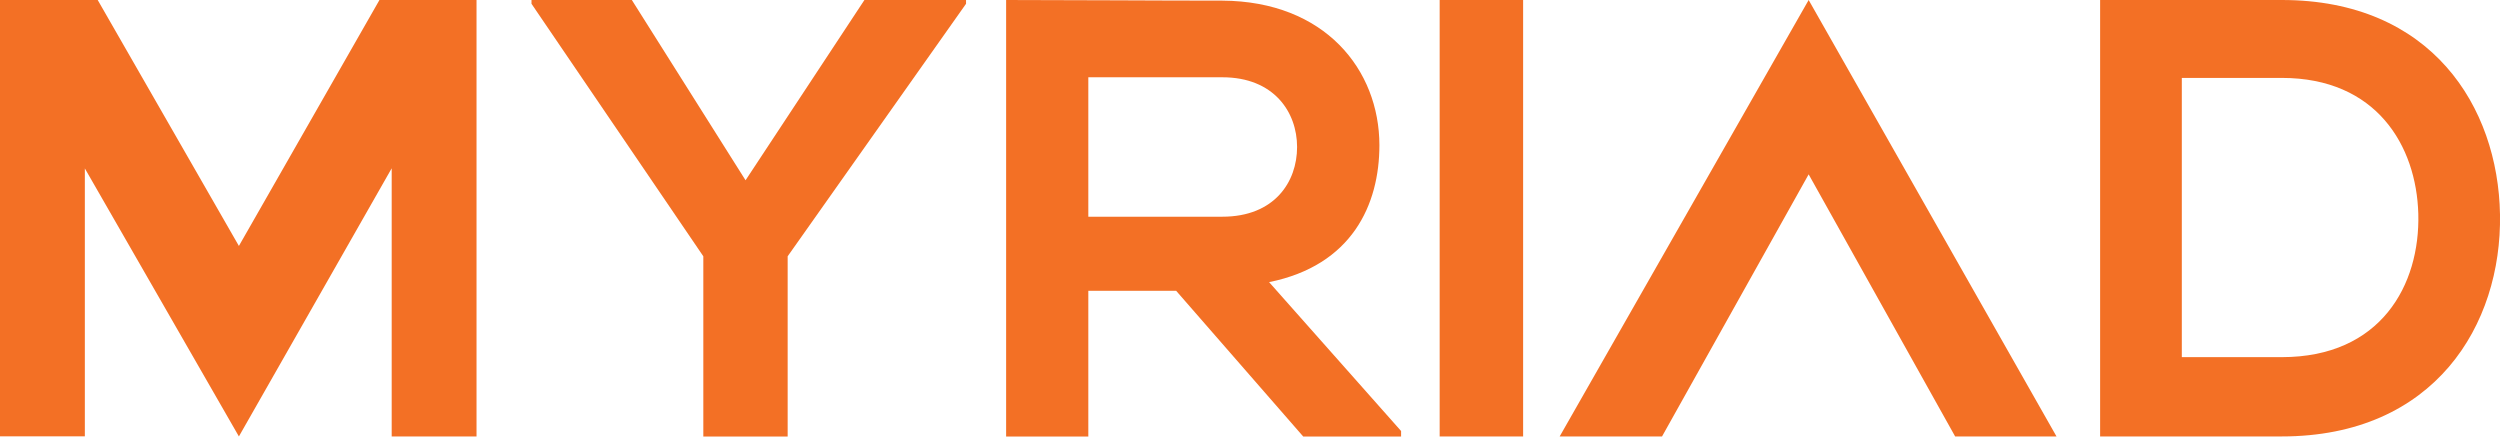
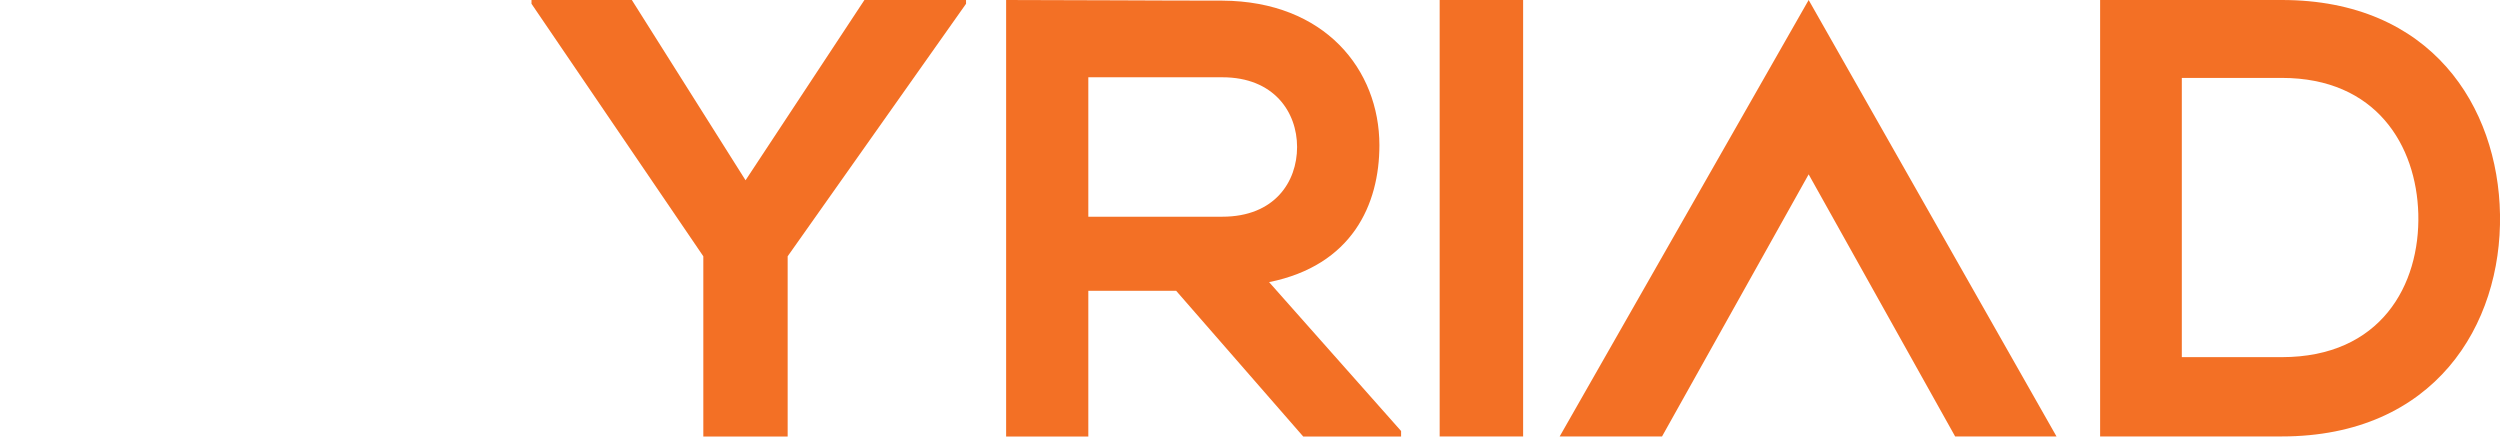
<svg xmlns="http://www.w3.org/2000/svg" id="Colour" viewBox="0 0 198.31 34.64">
  <defs>
    <style>
      .cls-1 {
        fill: #f37025;
        stroke-width: 0px;
      }
    </style>
  </defs>
-   <path class="cls-1" d="m31.07,34.62h6.73V0h-7.7l-11.15,19.51L7.75,0H0v34.61h6.73V13.36l12.22,21.26,12.12-21.27v21.26Z" />
  <path class="cls-1" d="m50.12,0h-7.96v.3l13.63,20.03v14.3h6.69v-14.3L76.63.3V0h-8.06l-9.43,14.3L50.12,0Z" />
  <path class="cls-1" d="m111.14,34.19l-10.47-11.81c6.57-1.33,8.75-6.13,8.75-10.87C109.41,5.54,105.11.1,96.96.05,91.48.05,85.3,0,79.81,0v34.63h6.52v-11.56h6.97l10.08,11.56h7.76v-.45Zm-14.18-28.06c4.1,0,5.93,2.77,5.93,5.53s-1.78,5.53-5.93,5.53h-10.63V6.13h10.63Z" />
  <path class="cls-1" d="m120.82,34.62V0h-6.62v34.62h6.62Z" />
  <path class="cls-1" d="m155.09,34.62h8.04L143.47,0l-19.75,34.62h8.12l11.63-20.79,11.62,20.79Z" />
  <path class="cls-1" d="m181,0h-14.41v34.62h14.41c12.12,0,17.46-8.85,17.31-17.61C198.16,8.46,192.87,0,181,0Zm-7.93,6.18h7.93c7.52,0,10.68,5.39,10.83,10.78.15,5.64-2.97,11.37-10.83,11.37h-7.93V6.18Z" />
</svg>